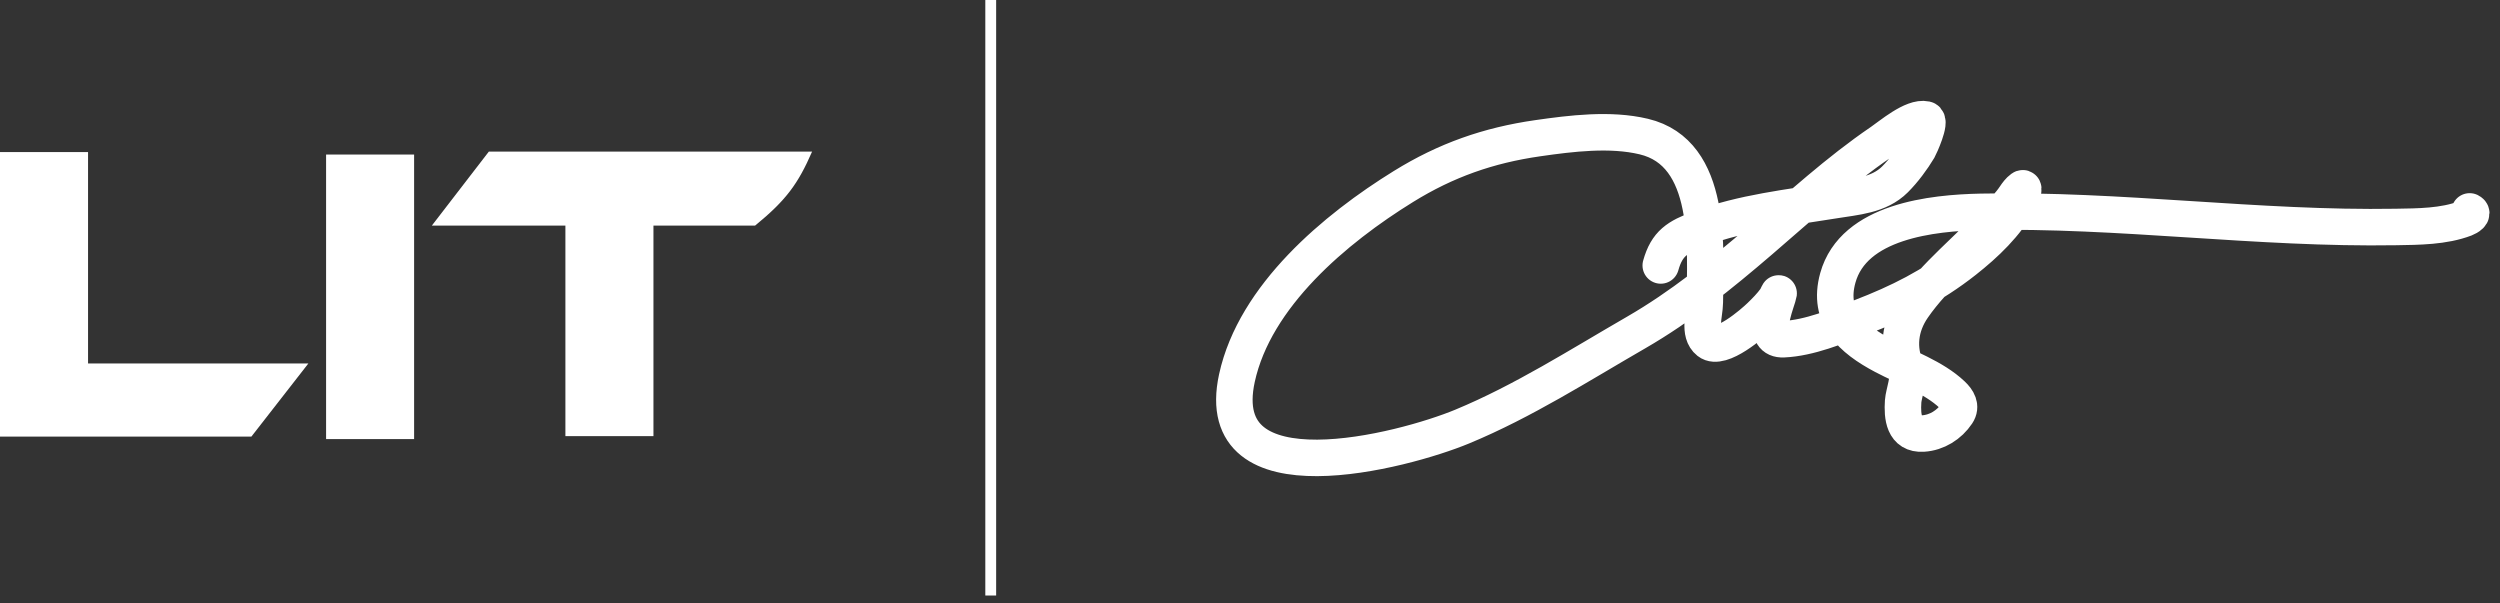
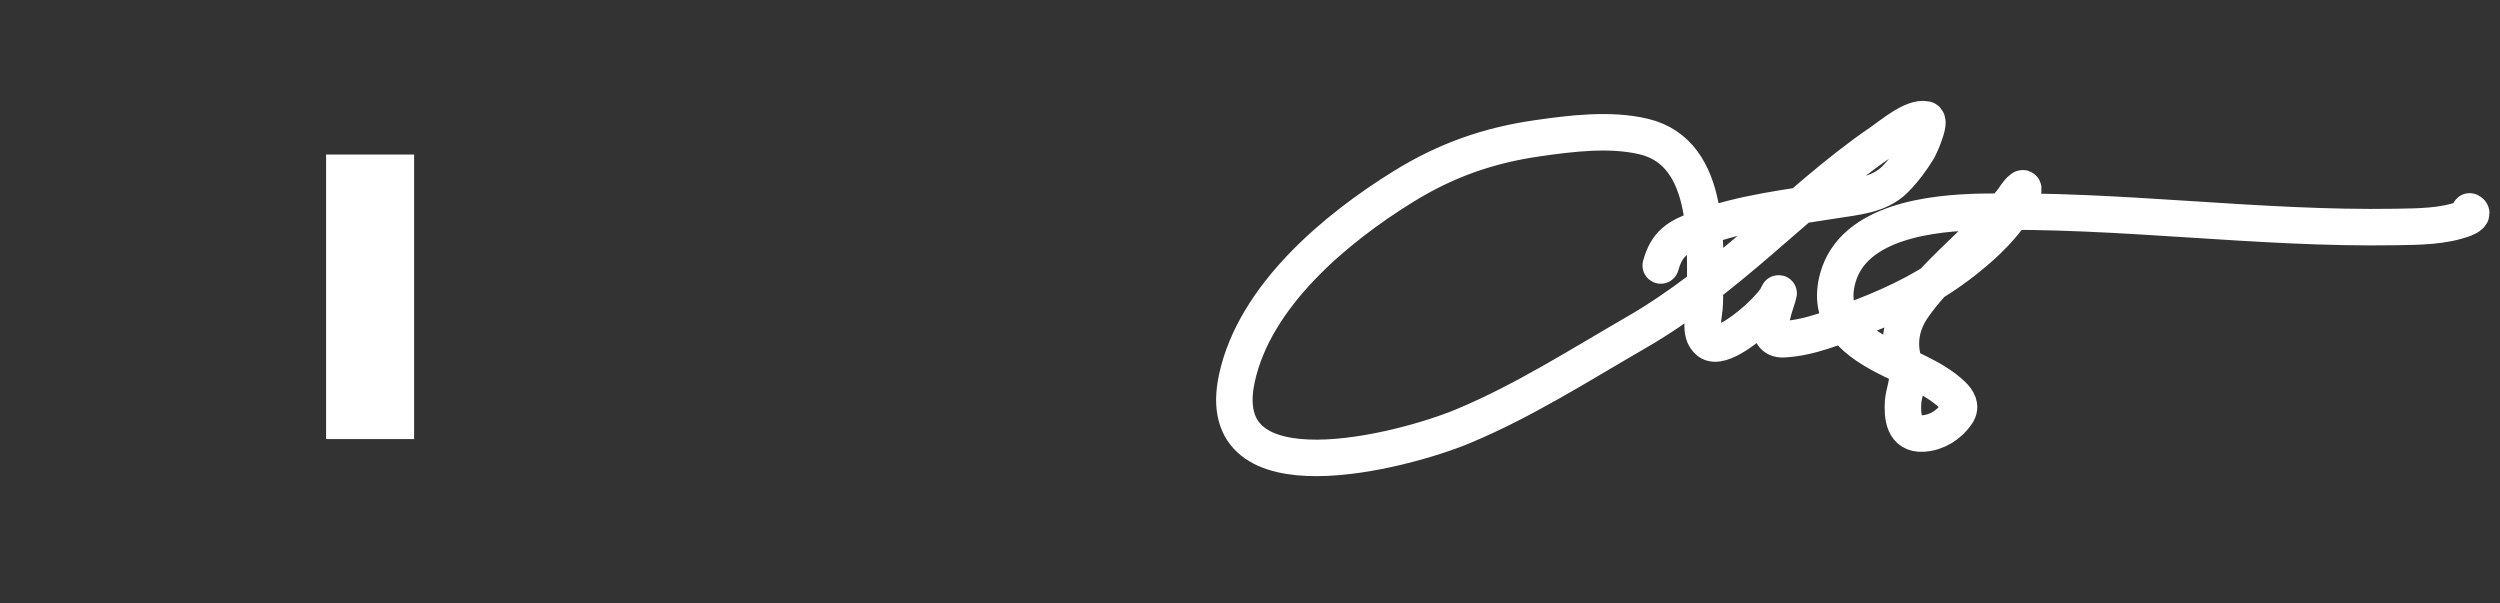
<svg xmlns="http://www.w3.org/2000/svg" width="87" height="21" viewBox="0 0 87 21" fill="none">
  <rect x="0" y="0" width="87" height="21" fill="#333333" stroke="none" />
  <path d="M14.411 15.28H11.348V5.378H14.411V15.28Z" fill="white" />
-   <path d="M28.261 5.275C27.774 6.394 27.36 6.966 26.277 7.851H22.74V15.177H19.676V7.851H15.028L17.012 5.275H28.261Z" fill="white" />
-   <path d="M10.731 12.649L8.748 15.194H0V5.292H3.064V12.649H10.731Z" fill="white" />
-   <rect x="34.289" width="0.377" height="20.724" fill="white" />
  <path d="M57.794 9.238C58.01 8.468 58.377 8.246 59.145 7.957C60.636 7.395 62.26 7.226 63.821 6.97C64.569 6.847 65.383 6.805 65.946 6.242C66.251 5.937 66.547 5.538 66.767 5.17C66.802 5.11 67.221 4.2 67.019 4.155C66.564 4.054 65.791 4.72 65.466 4.941C63.957 5.969 62.623 7.198 61.239 8.386C59.877 9.555 58.498 10.67 56.942 11.569C54.958 12.714 53.01 13.963 50.888 14.843C48.828 15.698 42.107 17.462 43.045 13.156C43.668 10.294 46.471 7.954 48.84 6.49C50.322 5.573 51.798 5.056 53.512 4.81C54.68 4.642 56.035 4.474 57.202 4.752C59.616 5.325 59.344 8.663 59.327 10.531C59.323 10.944 59.09 11.589 59.466 11.886C59.889 12.22 61 11.25 61.262 10.996C61.449 10.815 61.628 10.632 61.781 10.423C61.851 10.327 61.948 10.056 61.866 10.326C61.739 10.745 61.3 11.839 62.067 11.805C62.976 11.763 63.92 11.362 64.754 11.042C66.085 10.531 67.239 9.953 68.362 9.068C69.109 8.479 69.805 7.813 70.274 6.977C70.343 6.854 70.482 6.481 70.367 6.563C70.271 6.632 70.191 6.742 70.127 6.838C69.921 7.147 69.663 7.391 69.415 7.666C68.5 8.679 67.342 9.57 66.566 10.694C66.106 11.359 66.021 12.125 66.349 12.861C66.469 13.133 66.247 13.69 66.229 13.969C66.193 14.506 66.254 15.129 66.922 15.087C67.403 15.057 67.837 14.784 68.102 14.387C68.267 14.14 68.124 13.914 67.936 13.736C67.286 13.121 66.328 12.795 65.547 12.381C64.445 11.798 63.58 11.03 63.956 9.672C64.505 7.691 67.252 7.407 68.942 7.372C73.767 7.272 78.557 7.98 83.382 7.899C84.161 7.886 85.042 7.885 85.785 7.601C85.886 7.562 86.102 7.435 85.944 7.357" stroke="white" stroke-width="1.27" stroke-linecap="round" />
</svg>